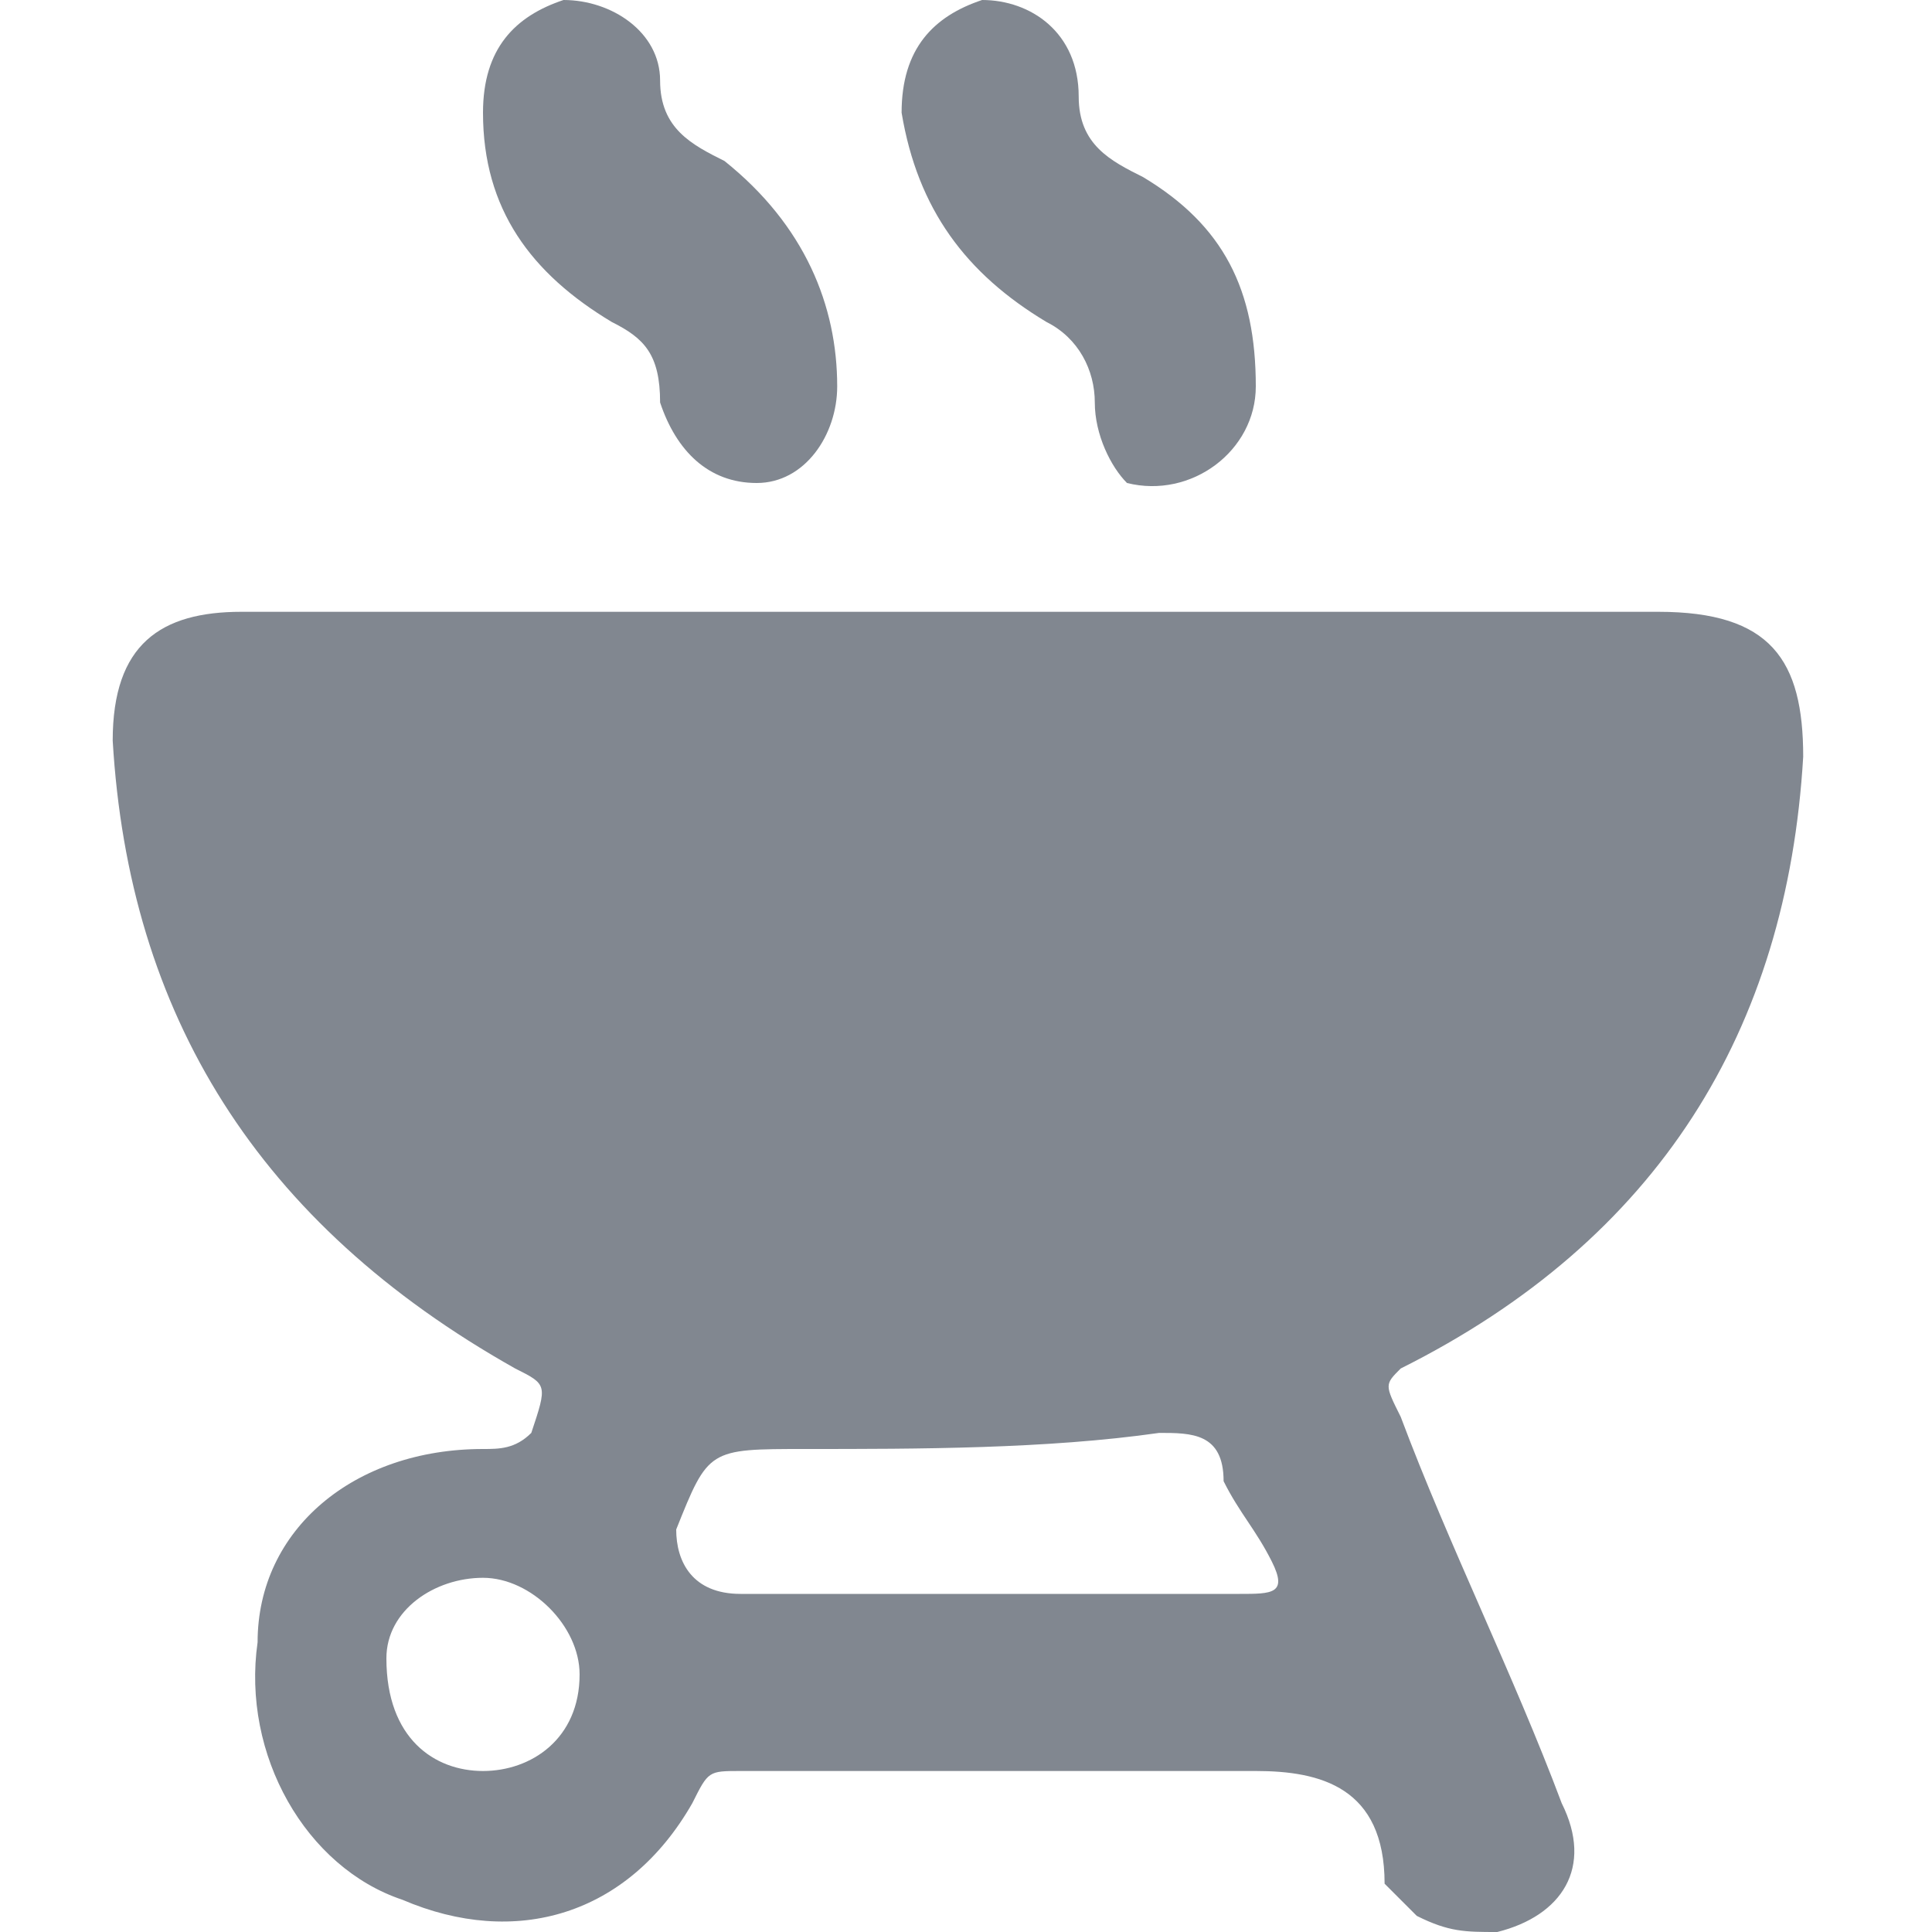
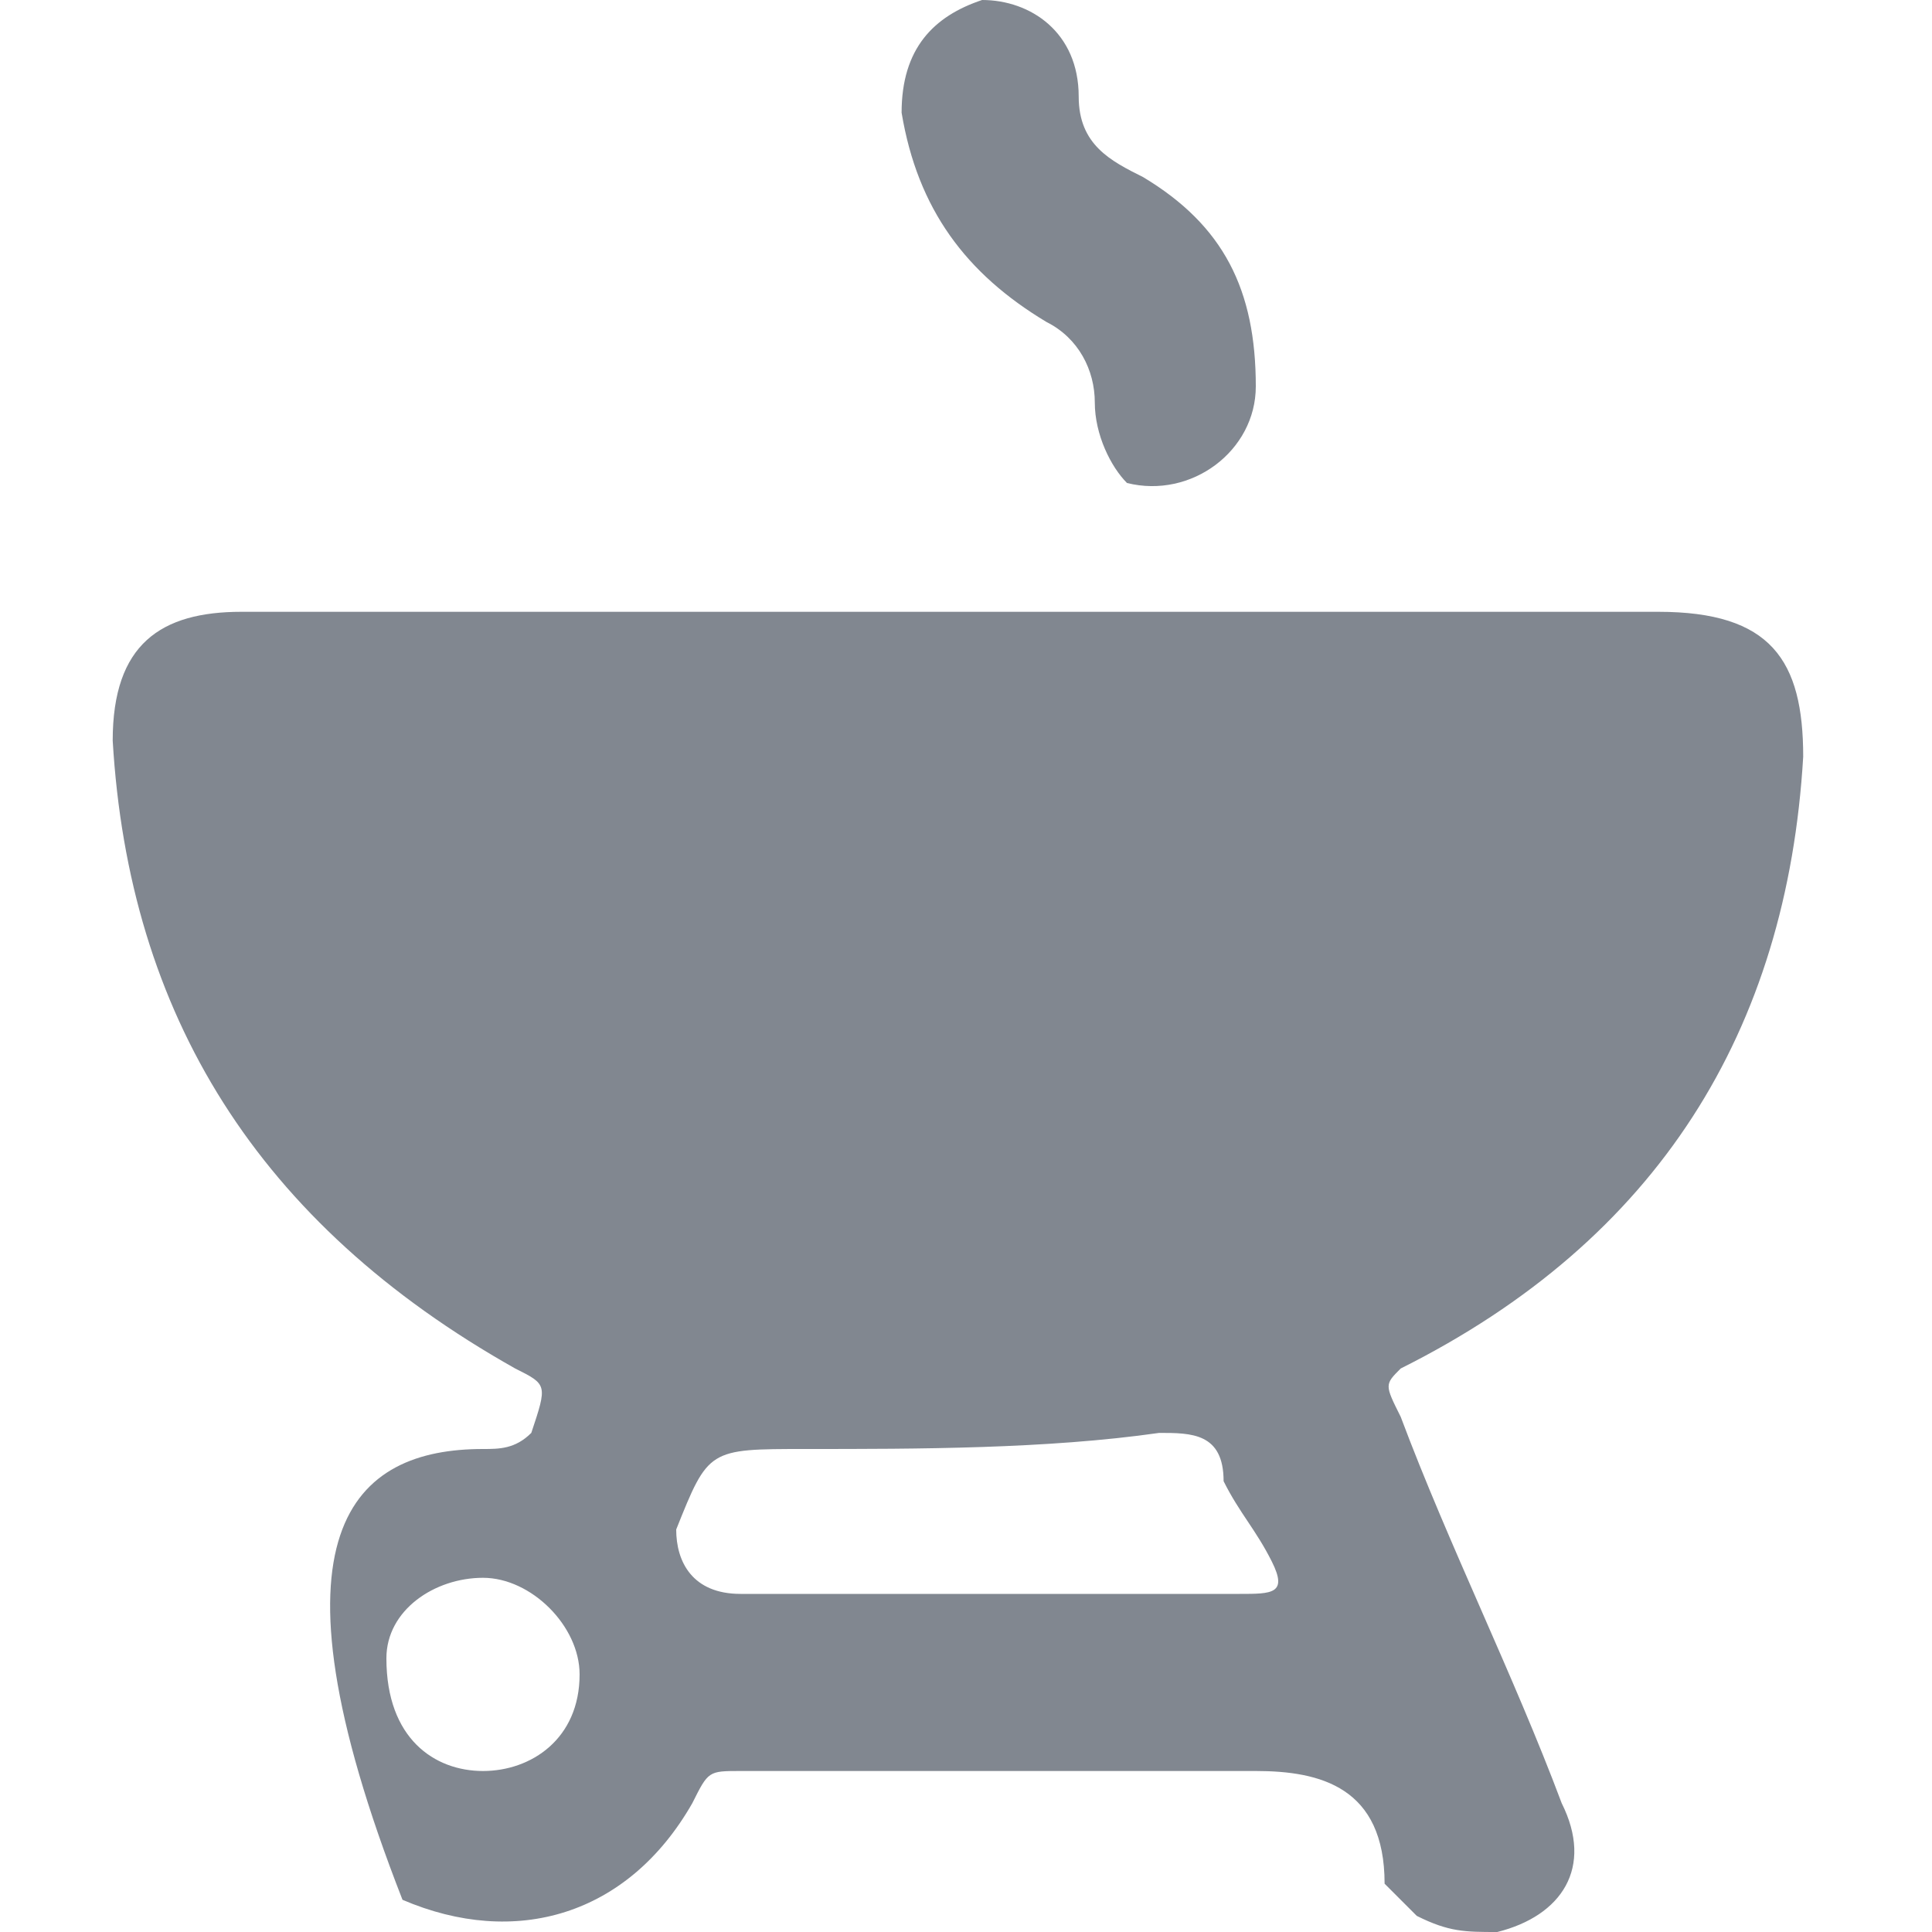
<svg xmlns="http://www.w3.org/2000/svg" version="1.1" id="Capa_1" x="0px" y="0px" viewBox="0 0 12 12" style="enable-background:new 0 0 12 12;" xml:space="preserve">
  <style type="text/css">
	.st0{fill:none;}
	.st1{fill:#818790;}
</style>
  <rect x="0.7" y="0" class="st0" width="10.5" height="11.9" />
  <g>
-     <path class="st1" d="M6,3.8c1.4,0,2.9,0,4.3,0c0.7,0,0.9,0.3,0.9,0.9c-0.1,1.7-0.9,3-2.5,3.8C8.6,8.6,8.6,8.6,8.7,8.8   c0.3,0.8,0.7,1.6,1,2.4c0.2,0.4,0,0.7-0.4,0.8c-0.2,0-0.3,0-0.5-0.1c-0.1-0.1-0.1-0.1-0.2-0.2C8.6,11.1,8.2,11,7.8,11   c-1,0-2.1,0-3.2,0c-0.2,0-0.2,0-0.3,0.2c-0.4,0.7-1.1,0.9-1.8,0.6c-0.6-0.2-1-0.9-0.9-1.6C1.6,9.5,2.2,9,3,9c0.1,0,0.2,0,0.3-0.1   c0.1-0.3,0.1-0.3-0.1-0.4C1.6,7.6,0.8,6.3,0.7,4.6c0-0.6,0.3-0.8,0.8-0.8C3,3.8,4.5,3.8,6,3.8z M6.1,9.9c0.5,0,1.1,0,1.6,0   c0.2,0,0.3,0,0.2-0.2C7.8,9.5,7.7,9.4,7.6,9.2C7.6,8.9,7.4,8.9,7.2,8.9C6.5,9,5.7,9,5,9c-0.6,0-0.6,0-0.8,0.5   C4.2,9.7,4.3,9.9,4.6,9.9C5.1,9.9,5.6,9.9,6.1,9.9z M3,11c0.3,0,0.6-0.2,0.6-0.6c0-0.3-0.3-0.6-0.6-0.6c-0.3,0-0.6,0.2-0.6,0.5   C2.4,10.8,2.7,11,3,11L3,11z" />
-     <path class="st1" d="M5.2,2.4C5.2,2.7,5,3,4.7,3C4.4,3,4.2,2.8,4.1,2.5C4.1,2.2,4,2.1,3.8,2C3.3,1.7,3,1.3,3,0.7   c0-0.4,0.2-0.6,0.5-0.7c0.3,0,0.6,0.2,0.6,0.5c0,0.3,0.2,0.4,0.4,0.5C5,1.4,5.2,1.9,5.2,2.4L5.2,2.4z" />
+     <path class="st1" d="M6,3.8c1.4,0,2.9,0,4.3,0c0.7,0,0.9,0.3,0.9,0.9c-0.1,1.7-0.9,3-2.5,3.8C8.6,8.6,8.6,8.6,8.7,8.8   c0.3,0.8,0.7,1.6,1,2.4c0.2,0.4,0,0.7-0.4,0.8c-0.2,0-0.3,0-0.5-0.1c-0.1-0.1-0.1-0.1-0.2-0.2C8.6,11.1,8.2,11,7.8,11   c-1,0-2.1,0-3.2,0c-0.2,0-0.2,0-0.3,0.2c-0.4,0.7-1.1,0.9-1.8,0.6C1.6,9.5,2.2,9,3,9c0.1,0,0.2,0,0.3-0.1   c0.1-0.3,0.1-0.3-0.1-0.4C1.6,7.6,0.8,6.3,0.7,4.6c0-0.6,0.3-0.8,0.8-0.8C3,3.8,4.5,3.8,6,3.8z M6.1,9.9c0.5,0,1.1,0,1.6,0   c0.2,0,0.3,0,0.2-0.2C7.8,9.5,7.7,9.4,7.6,9.2C7.6,8.9,7.4,8.9,7.2,8.9C6.5,9,5.7,9,5,9c-0.6,0-0.6,0-0.8,0.5   C4.2,9.7,4.3,9.9,4.6,9.9C5.1,9.9,5.6,9.9,6.1,9.9z M3,11c0.3,0,0.6-0.2,0.6-0.6c0-0.3-0.3-0.6-0.6-0.6c-0.3,0-0.6,0.2-0.6,0.5   C2.4,10.8,2.7,11,3,11L3,11z" />
    <path class="st1" d="M5.6,0.7c0-0.4,0.2-0.6,0.5-0.7c0.3,0,0.6,0.2,0.6,0.6c0,0.3,0.2,0.4,0.4,0.5c0.5,0.3,0.7,0.7,0.7,1.3   c0,0.4-0.4,0.7-0.8,0.6C6.9,2.9,6.8,2.7,6.8,2.5c0-0.2-0.1-0.4-0.3-0.5C6,1.7,5.7,1.3,5.6,0.7L5.6,0.7z" />
  </g>
</svg>